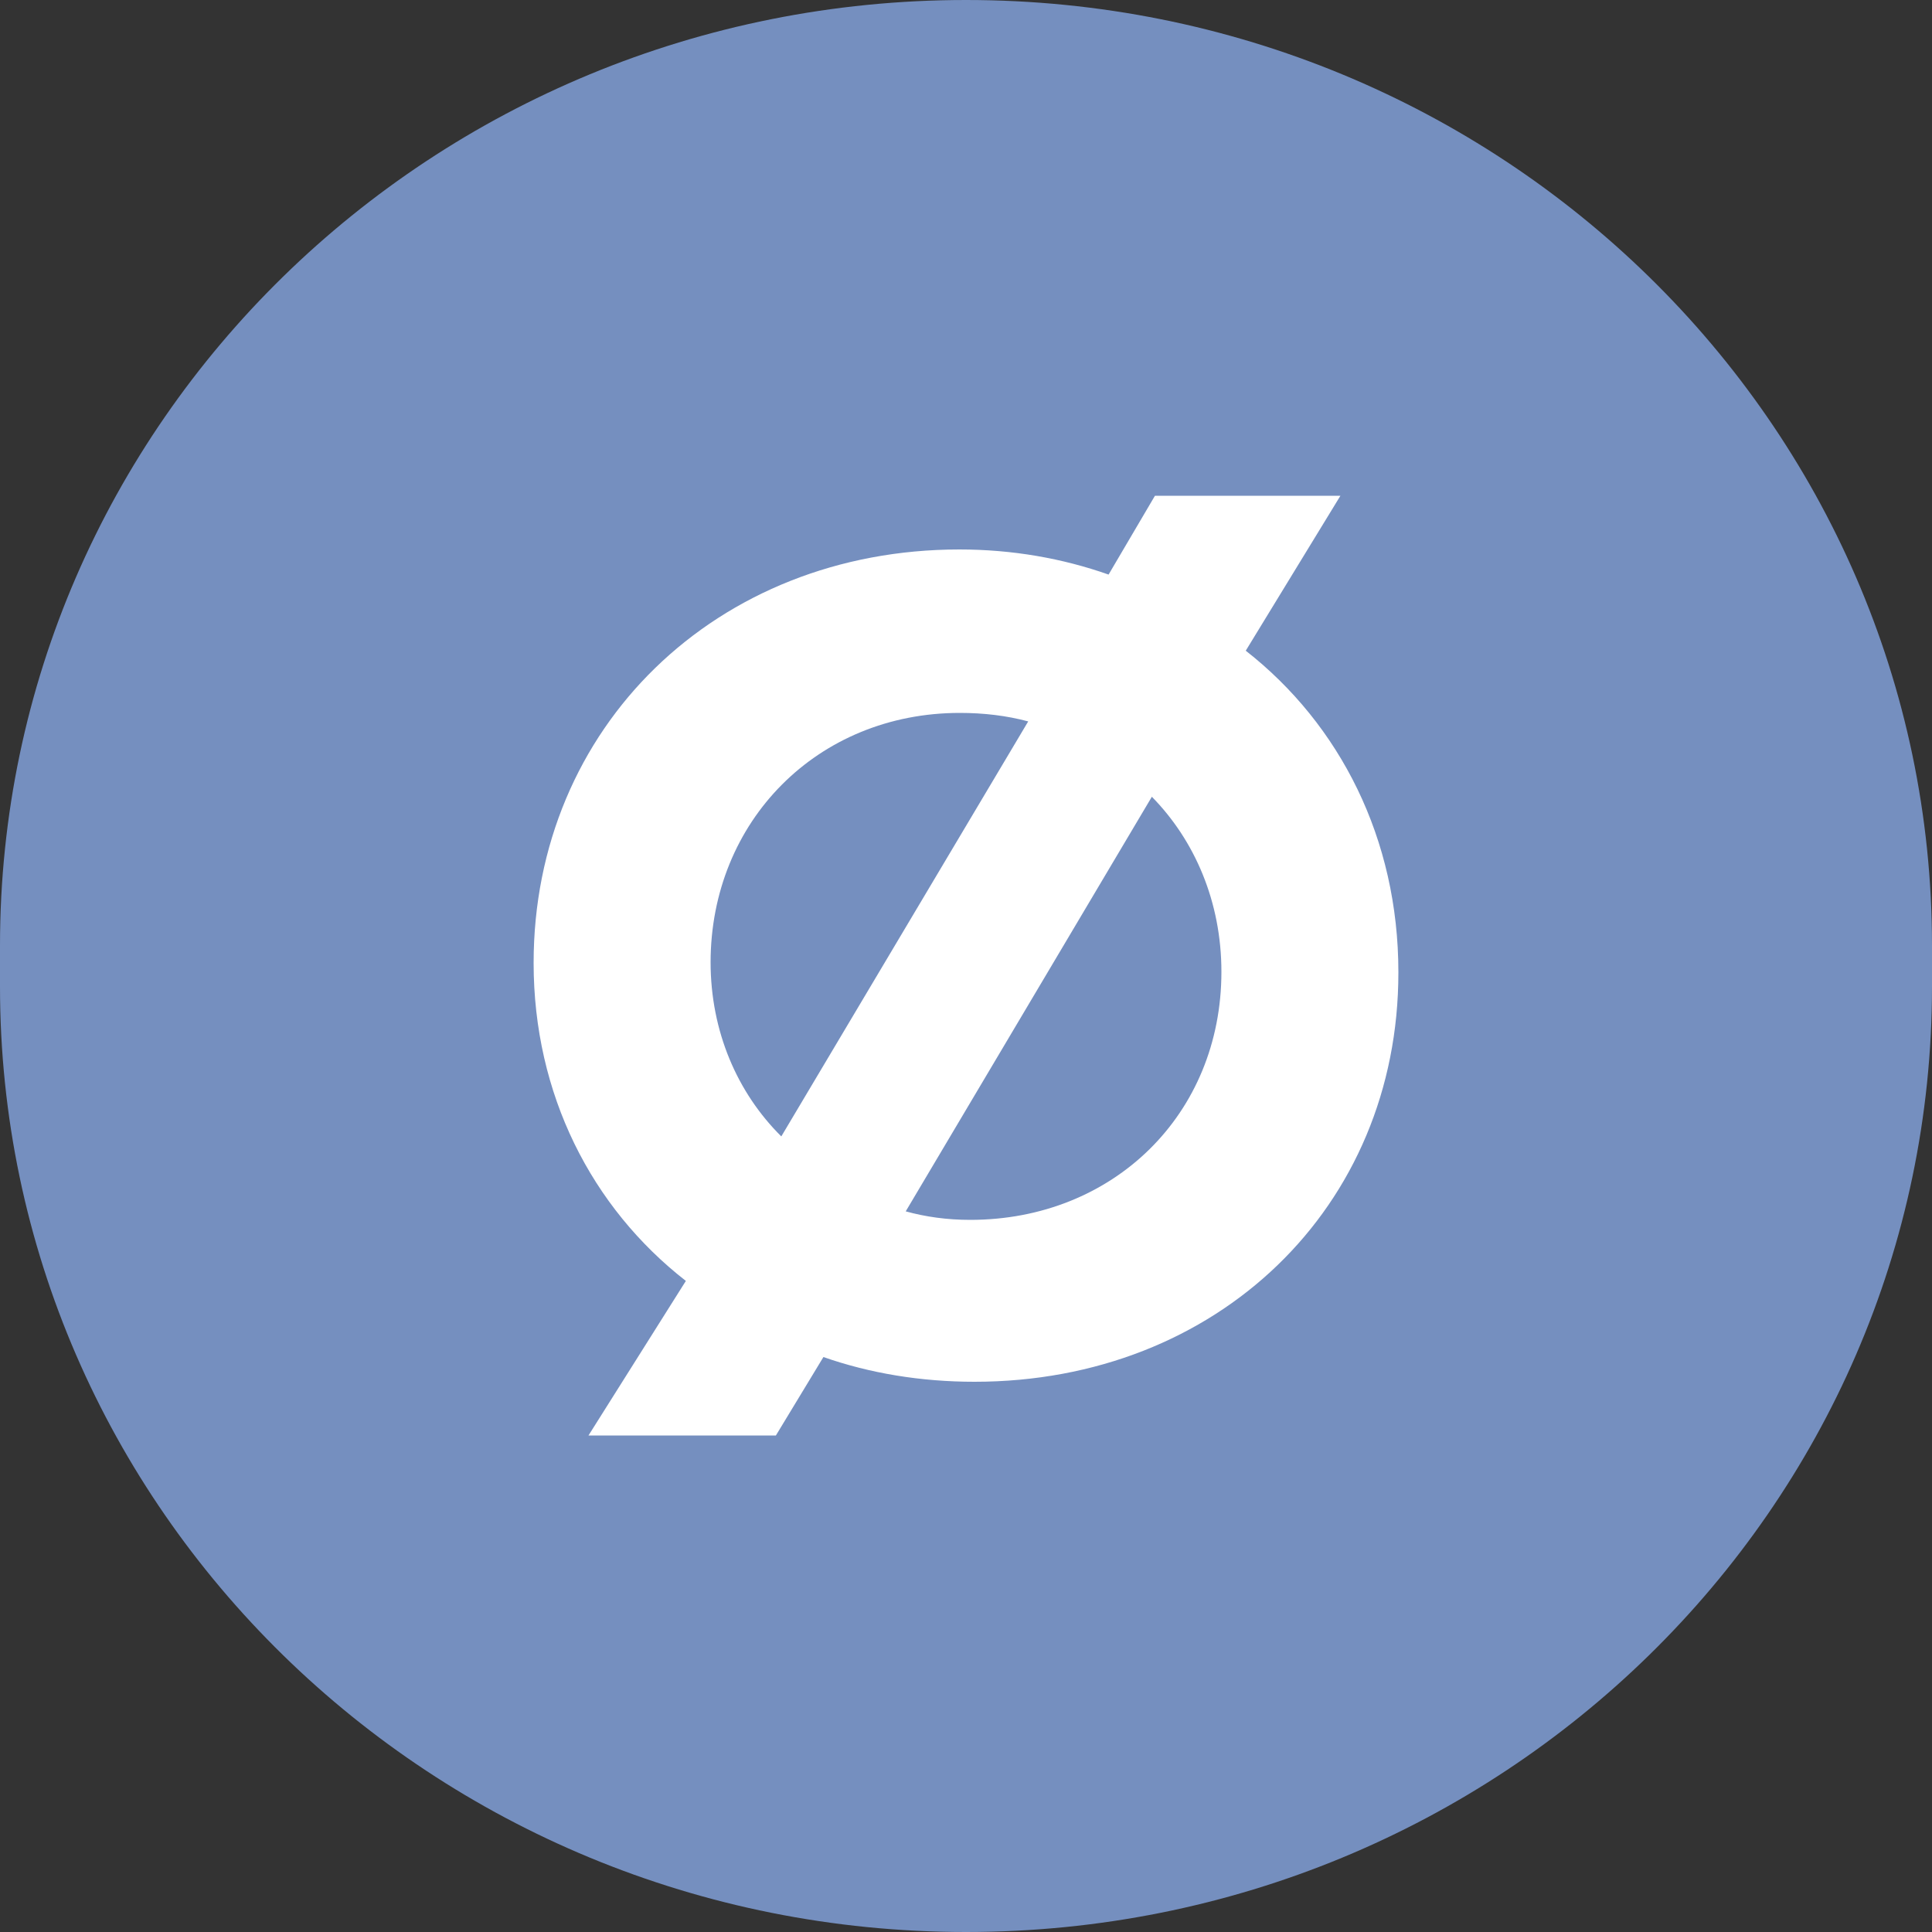
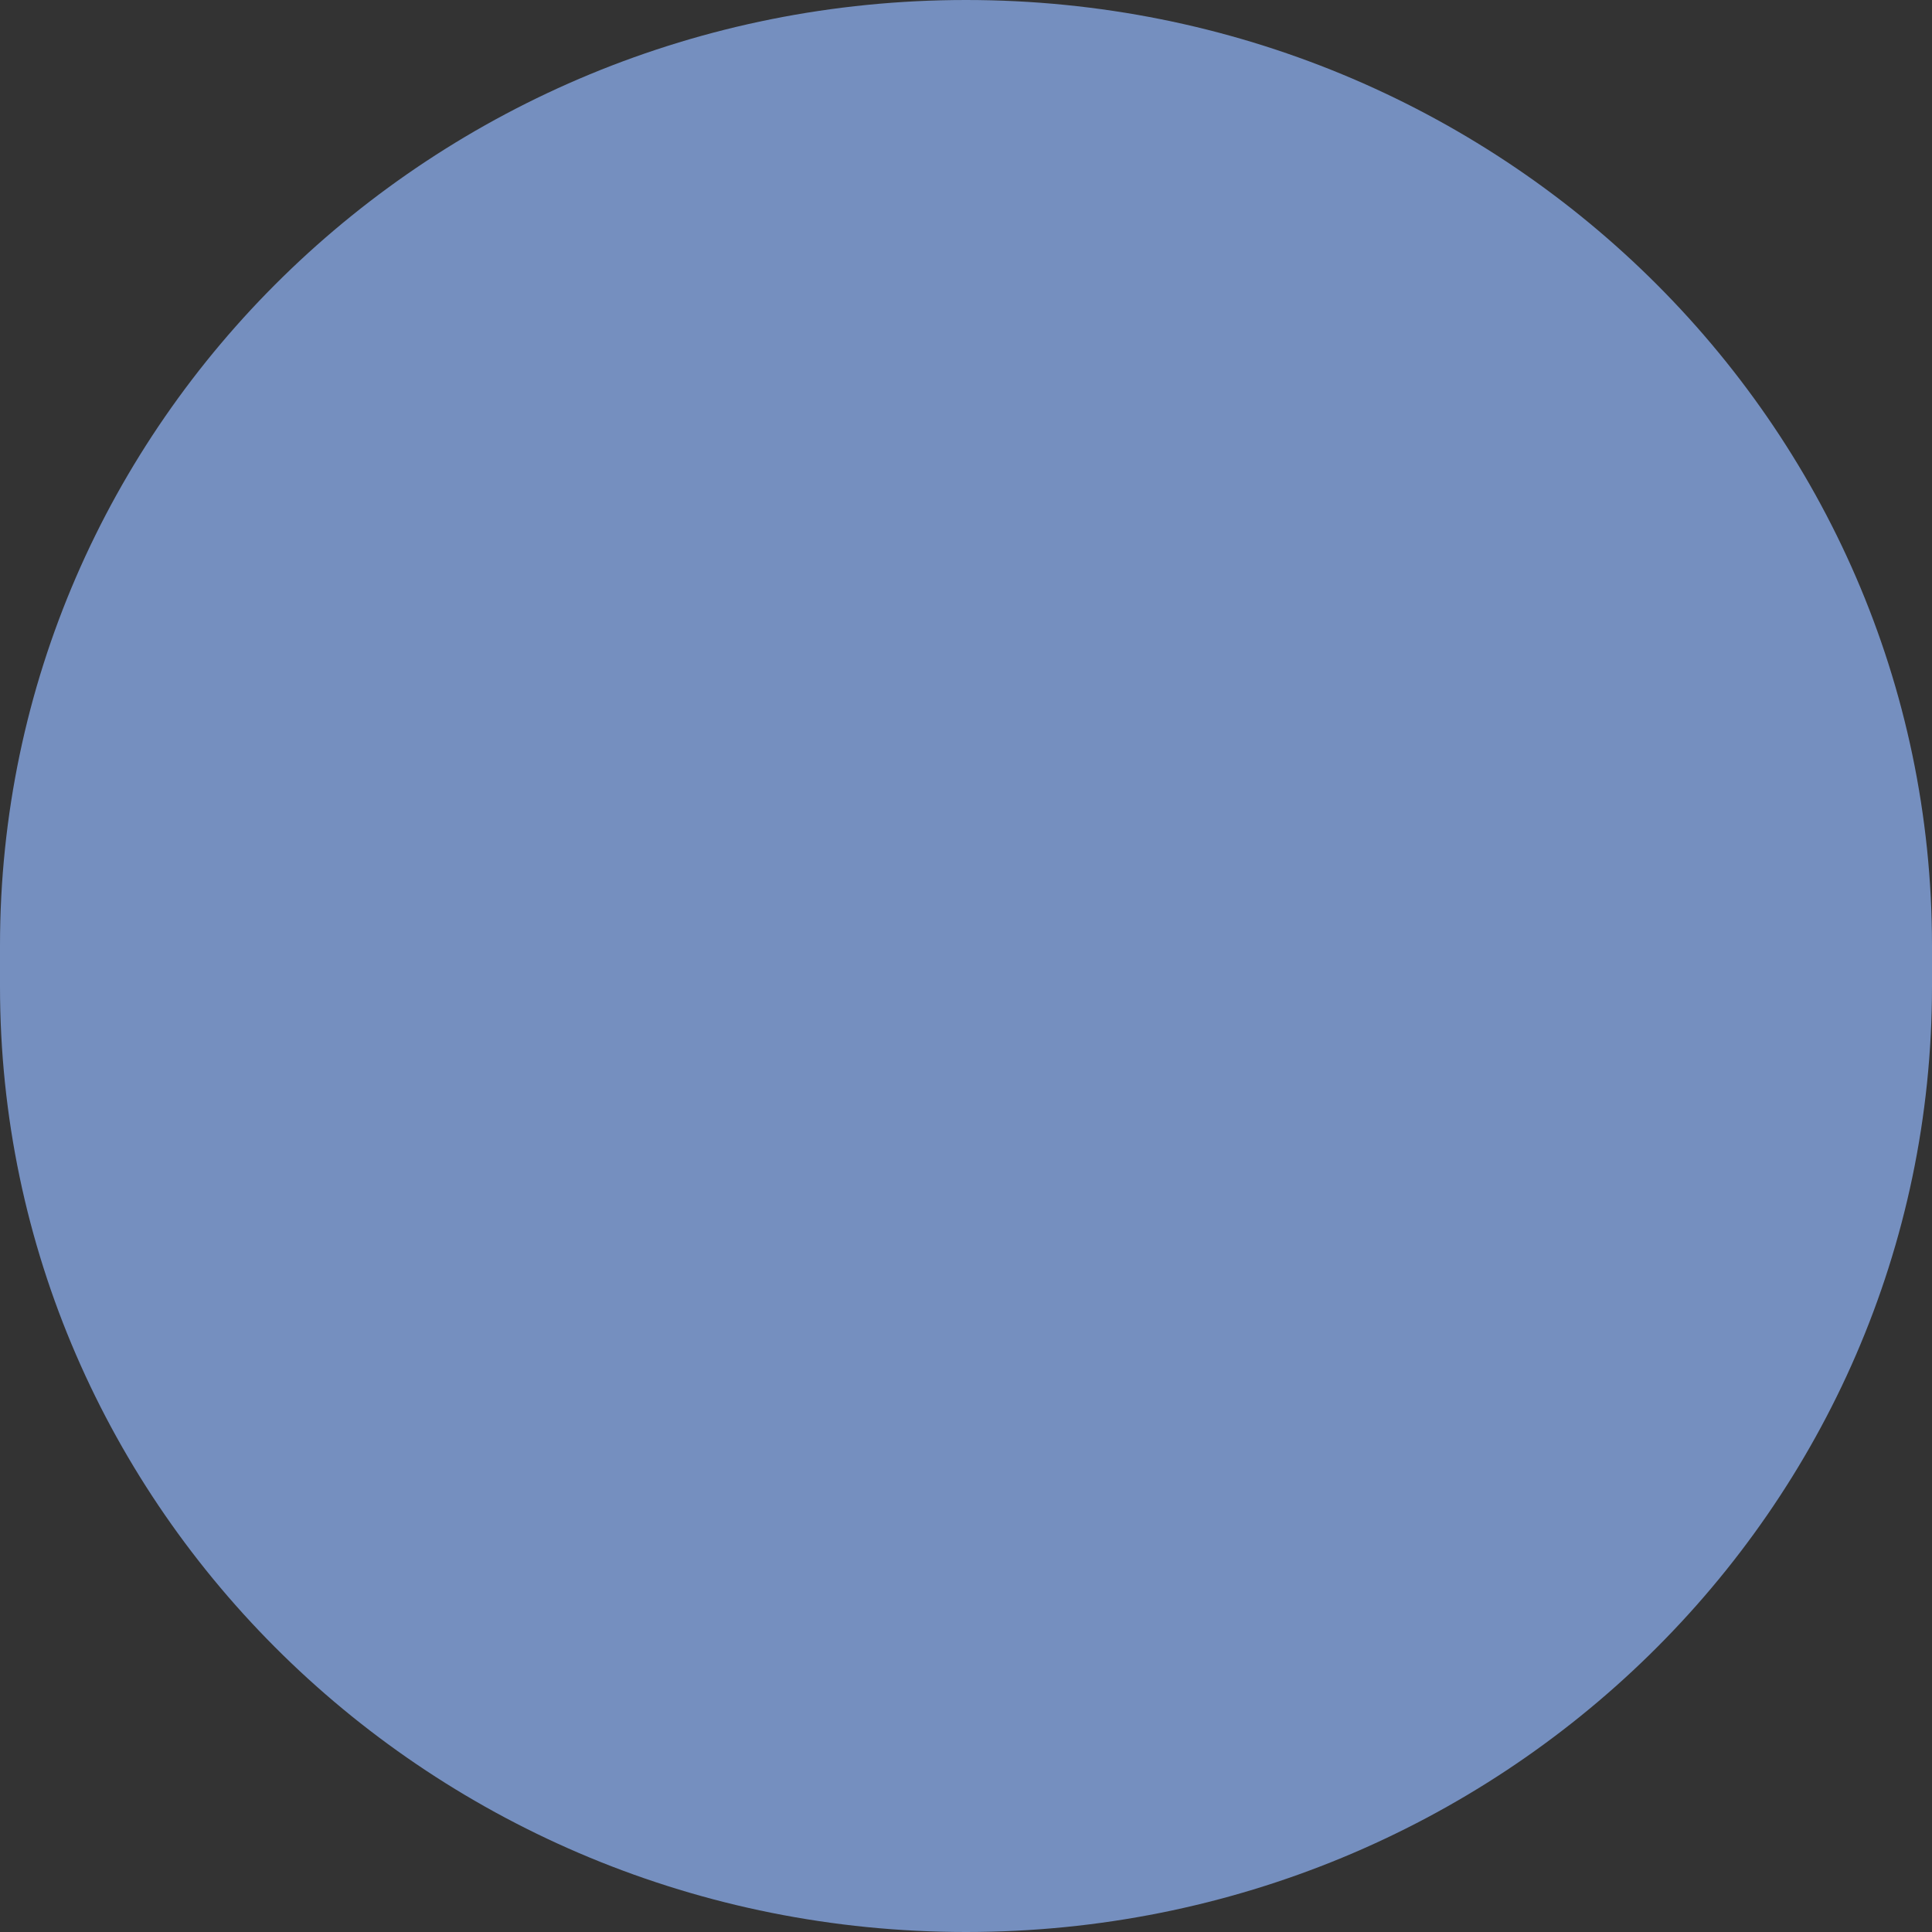
<svg xmlns="http://www.w3.org/2000/svg" id="Layer_2" data-name="Layer 2" viewBox="0 0 50 50">
  <rect x="0" y="0" width="50" height="50" fill="#333333" stroke="none" />
  <defs>
    <style>
      .cls-1 {
        fill: #fff;
      }

      .cls-1, .cls-2 {
        stroke-width: 0px;
      }

      .cls-2 {
        fill: #758fbf;
      }
    </style>
  </defs>
  <g id="Layer_1-2" data-name="Layer 1">
    <g>
      <path class="cls-2" d="M25,0C11.19,0,0,10.95,0,24.47v1.06c0,13.51,11.19,24.47,25,24.47s25-10.95,25-24.47v-1.06C50,10.95,38.81,0,25,0" />
-       <path class="cls-1" d="M36.19,25.17c0,6.07-4.68,10.59-10.97,10.59-1.39,0-2.71-.22-3.91-.64l-1.23,2.03h-4.85l2.52-4c-2.44-1.9-3.94-4.83-3.94-8.23,0-6.1,4.73-10.7,11.02-10.7,1.37,0,2.67.23,3.86.65l1.2-2.04h4.8l-2.45,4.01c2.44,1.91,3.95,4.87,3.95,8.32ZM18.39,24.9c0,1.79.69,3.38,1.83,4.51l6.39-10.74c-.56-.15-1.15-.22-1.77-.22-3.68,0-6.45,2.8-6.45,6.46ZM31.61,25.15c0-1.81-.69-3.4-1.8-4.53l-6.37,10.73c.51.14,1.06.22,1.67.22,3.7,0,6.5-2.73,6.5-6.42Z" />
    </g>
  </g>
</svg>